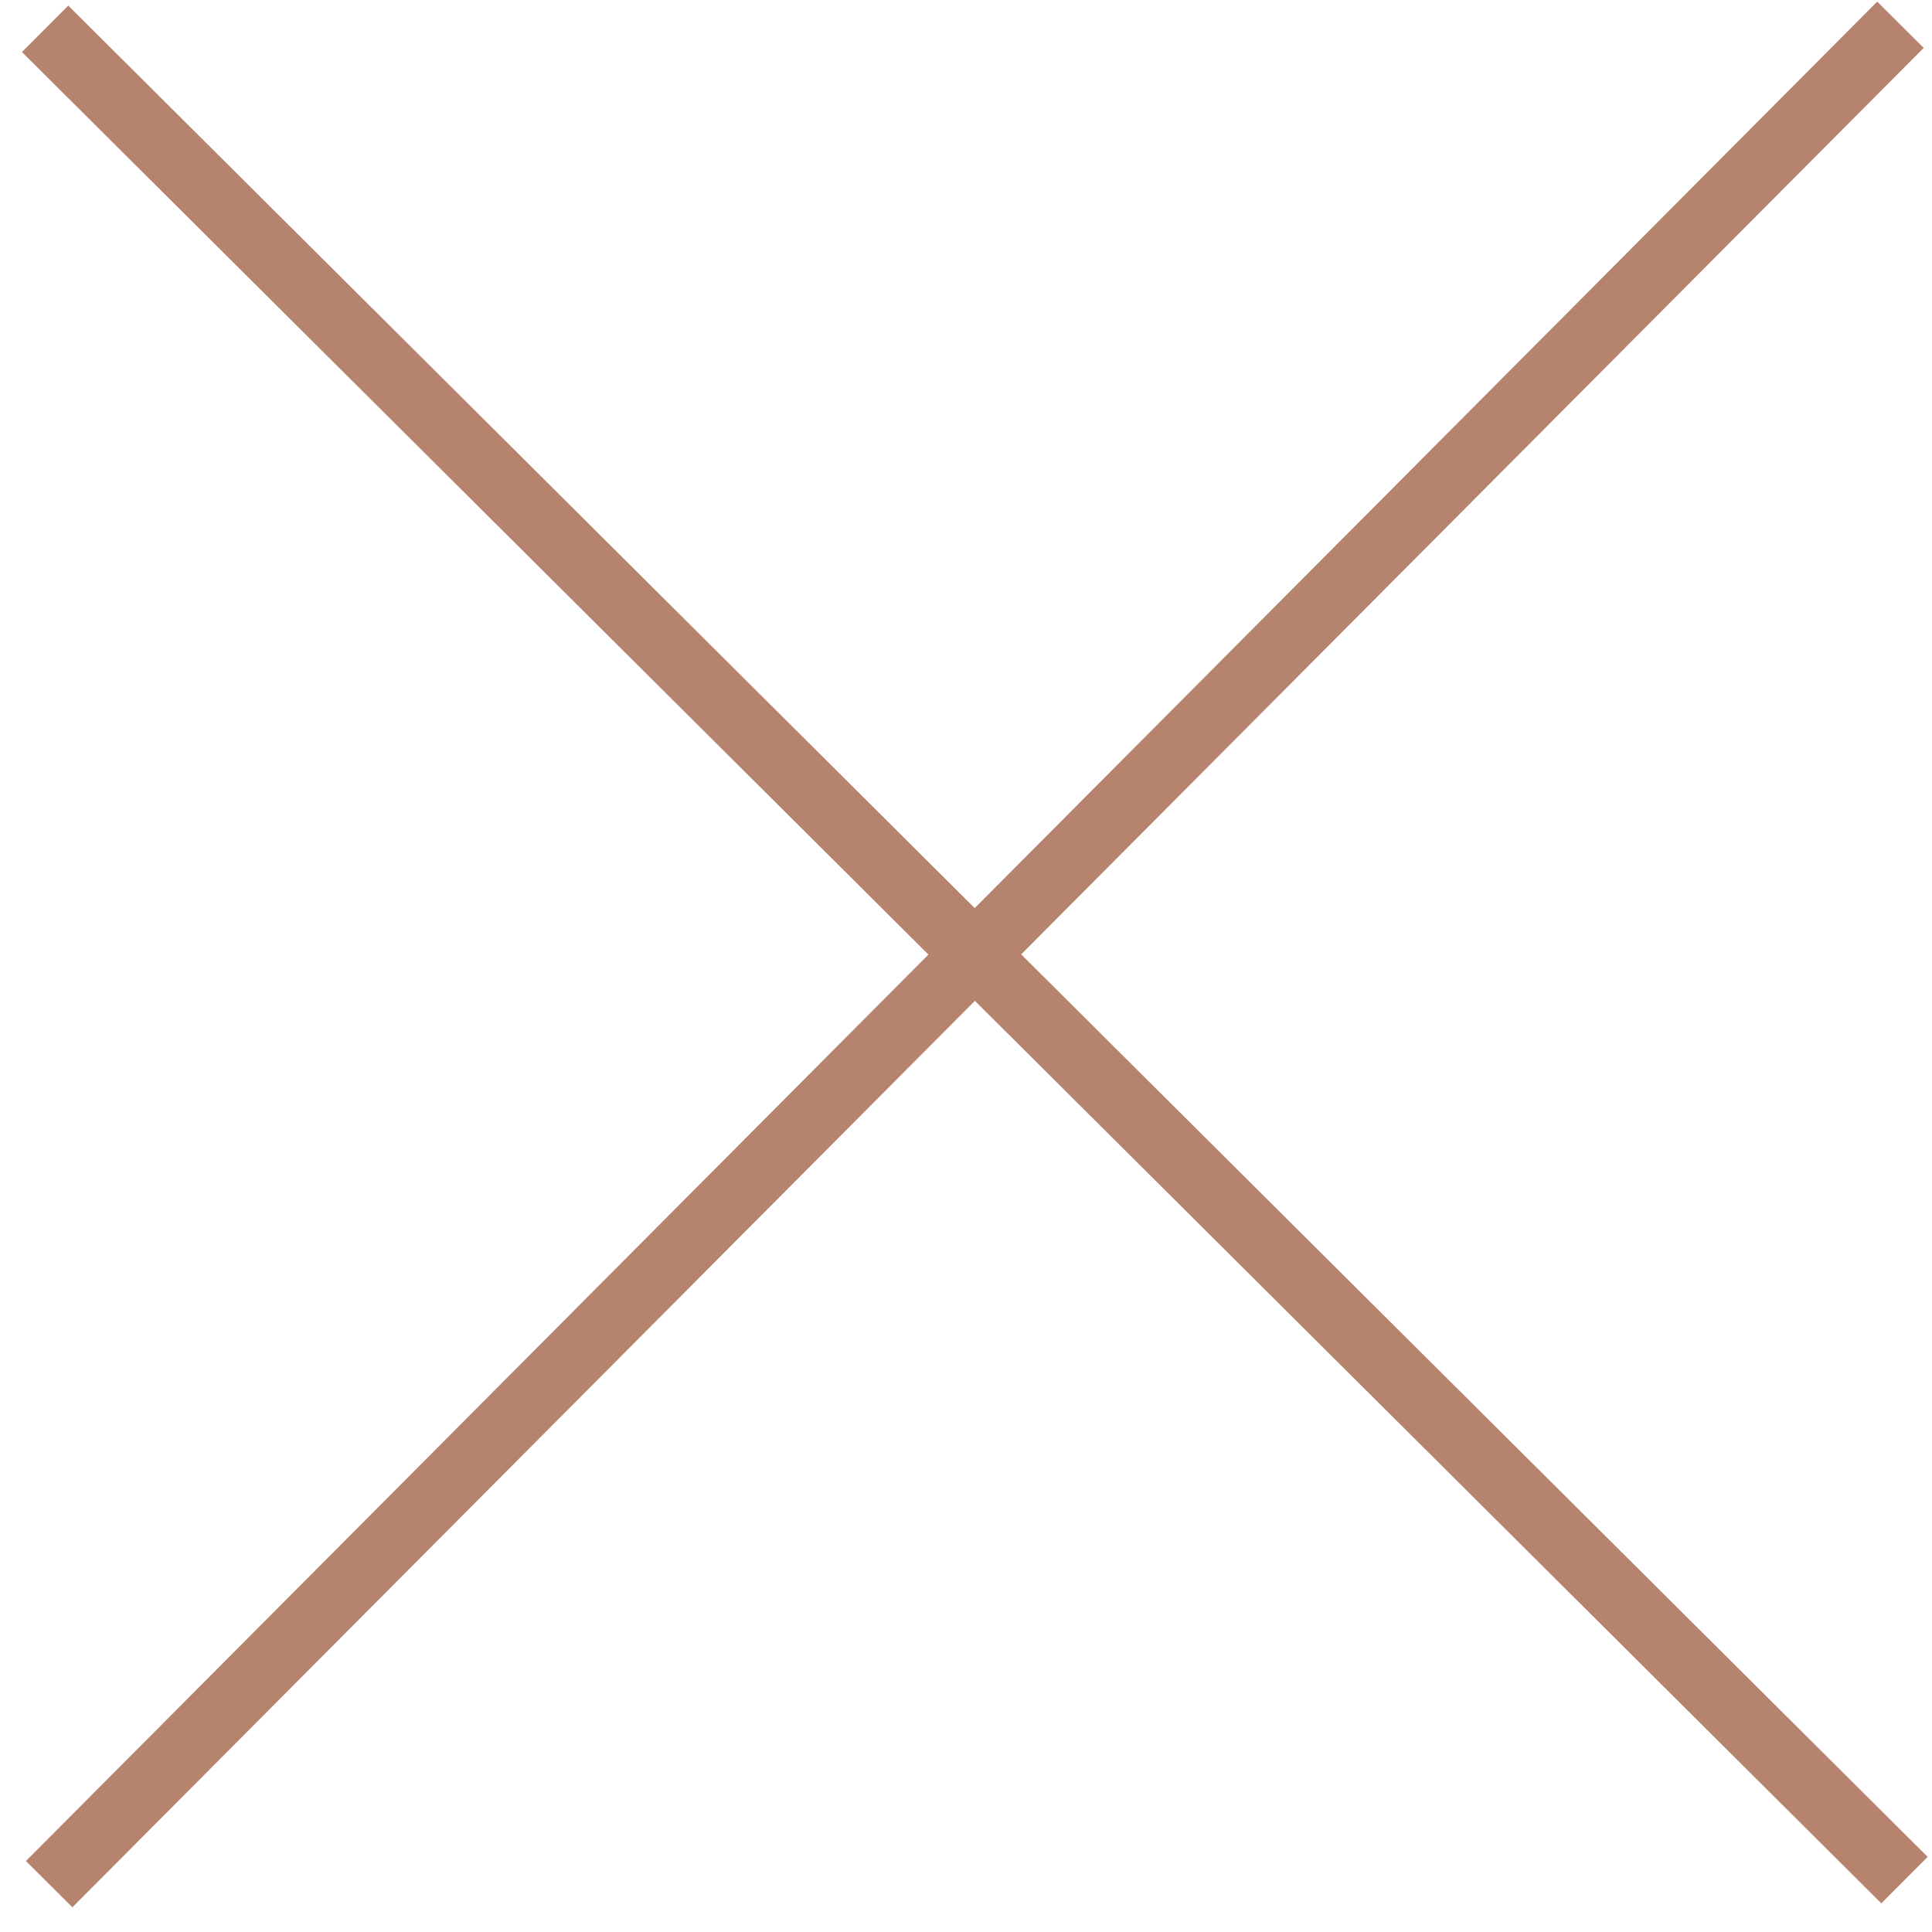
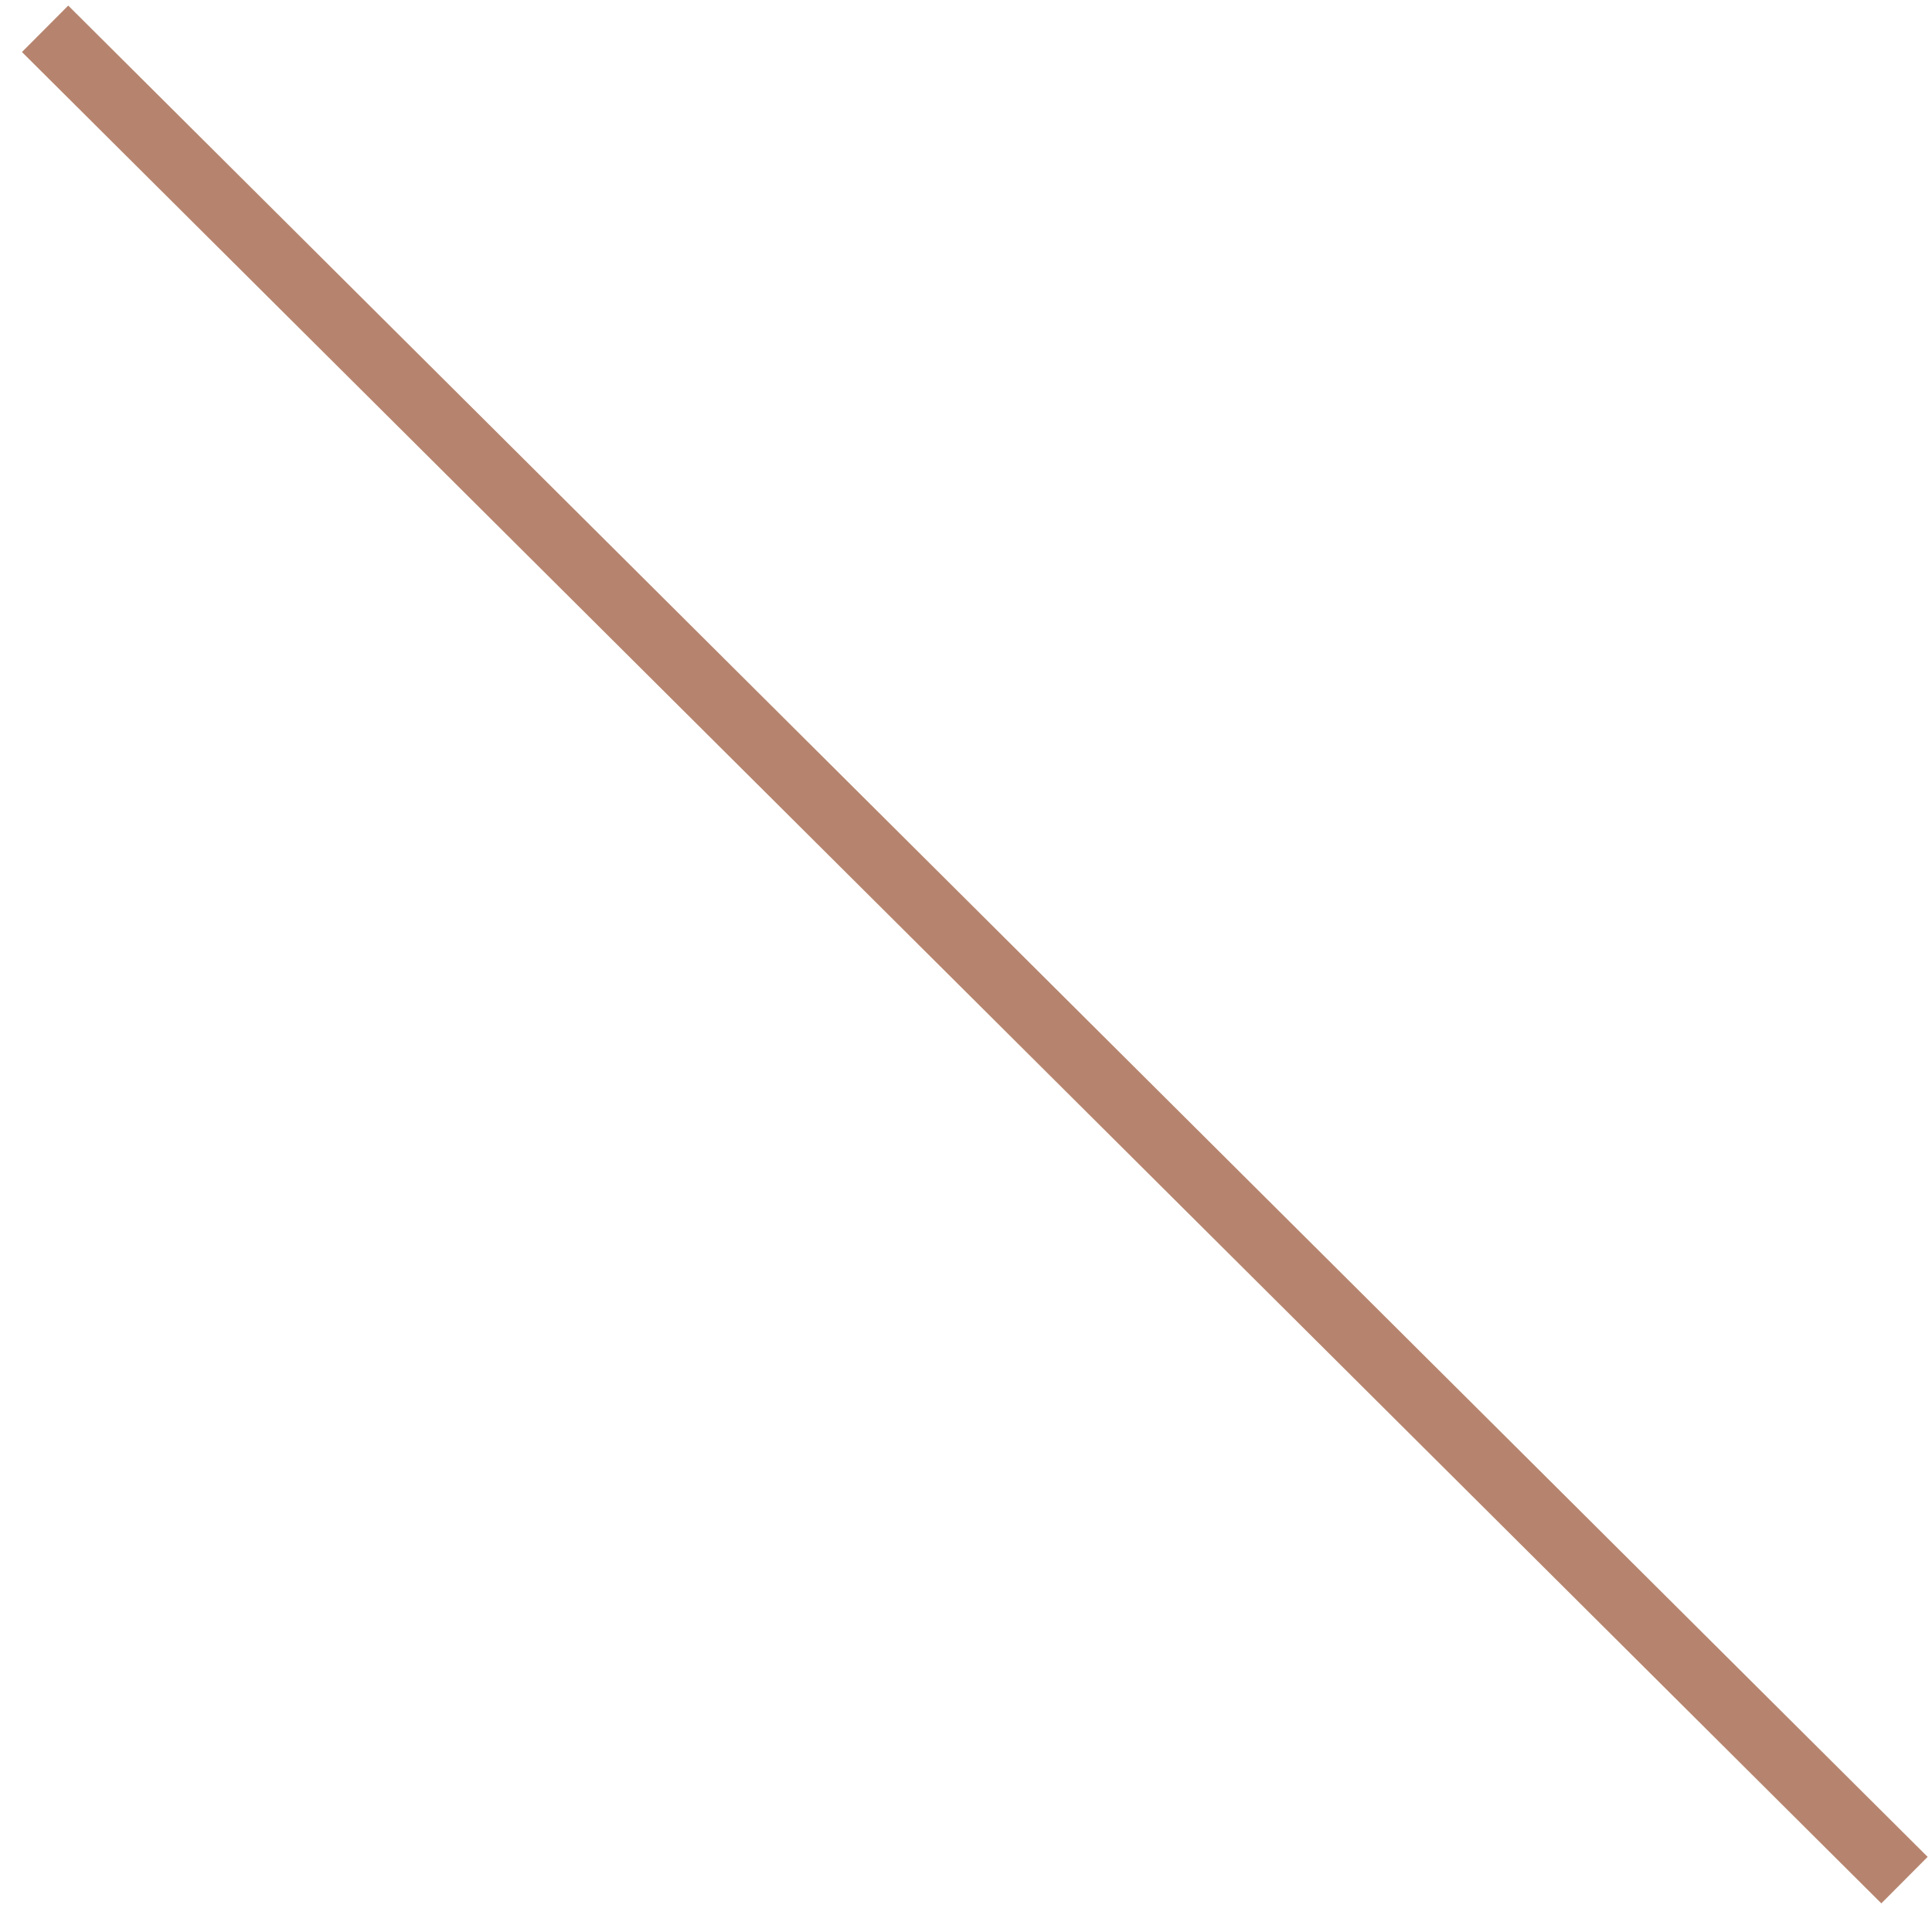
<svg xmlns="http://www.w3.org/2000/svg" width="44" height="44">
  <path fill="#B6846E" fill-rule="evenodd" d="M.5 1.185L1.554.127l42.347 42.162-1.055 1.059L.5 1.185z" />
-   <path fill="#B6846E" fill-rule="evenodd" d="M42.752.037l1.059 1.054L1.649 43.437.59 42.384 42.752.037z" />
</svg>